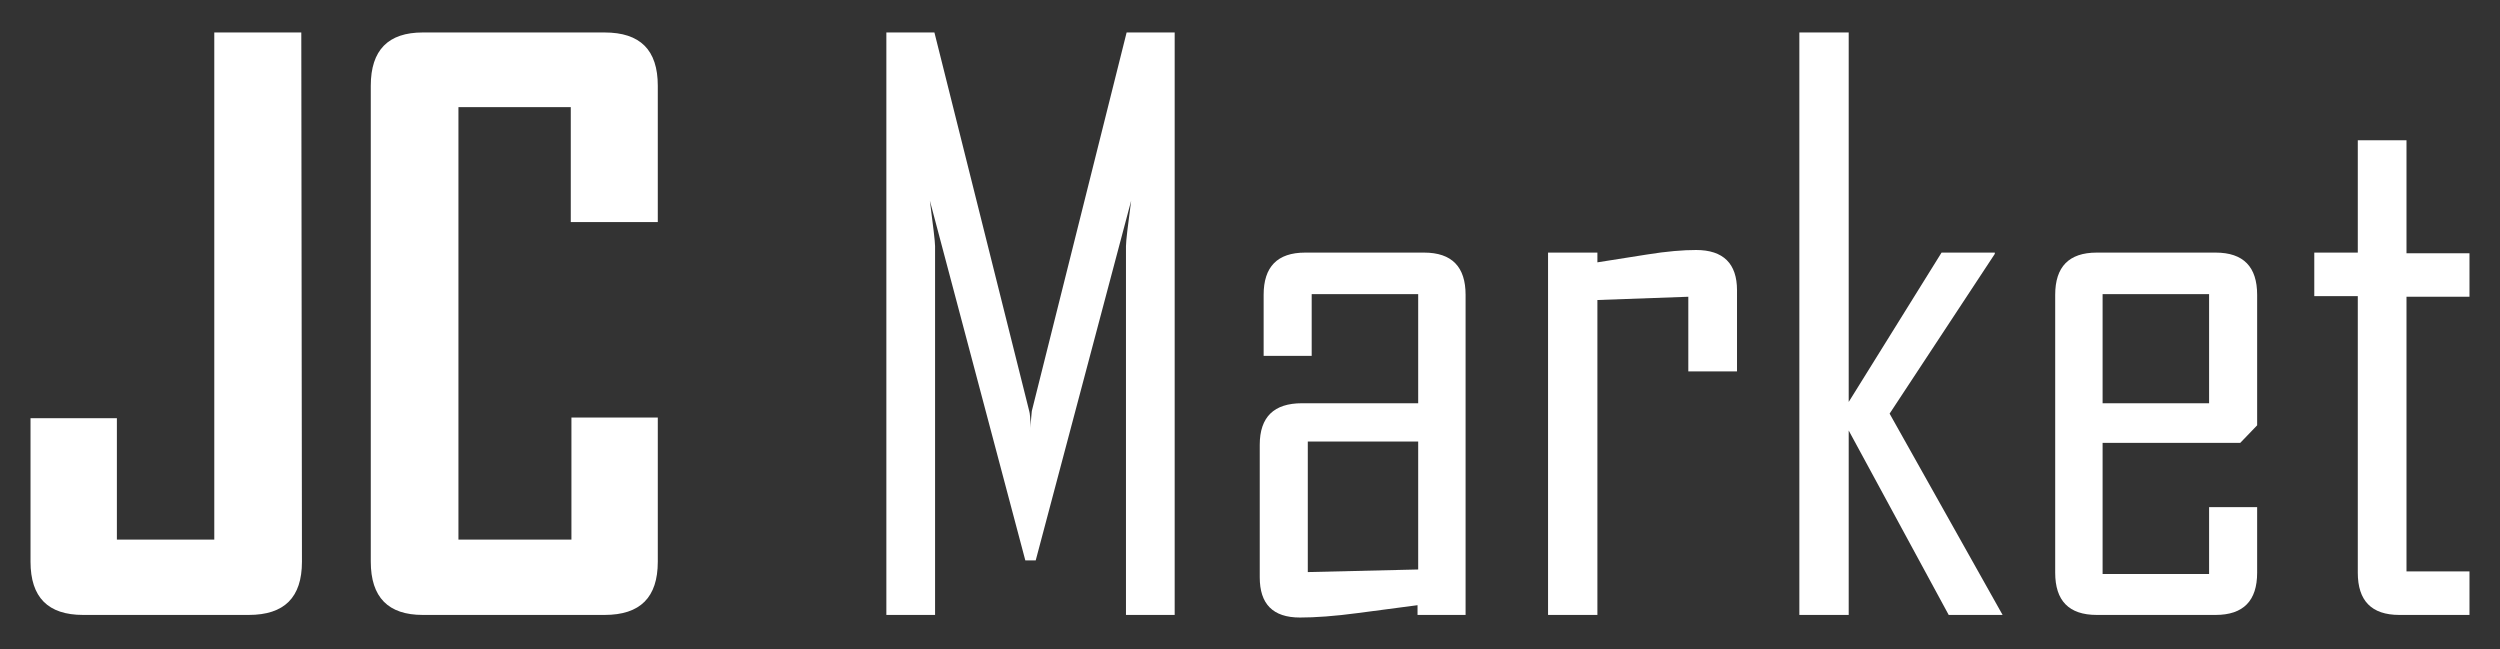
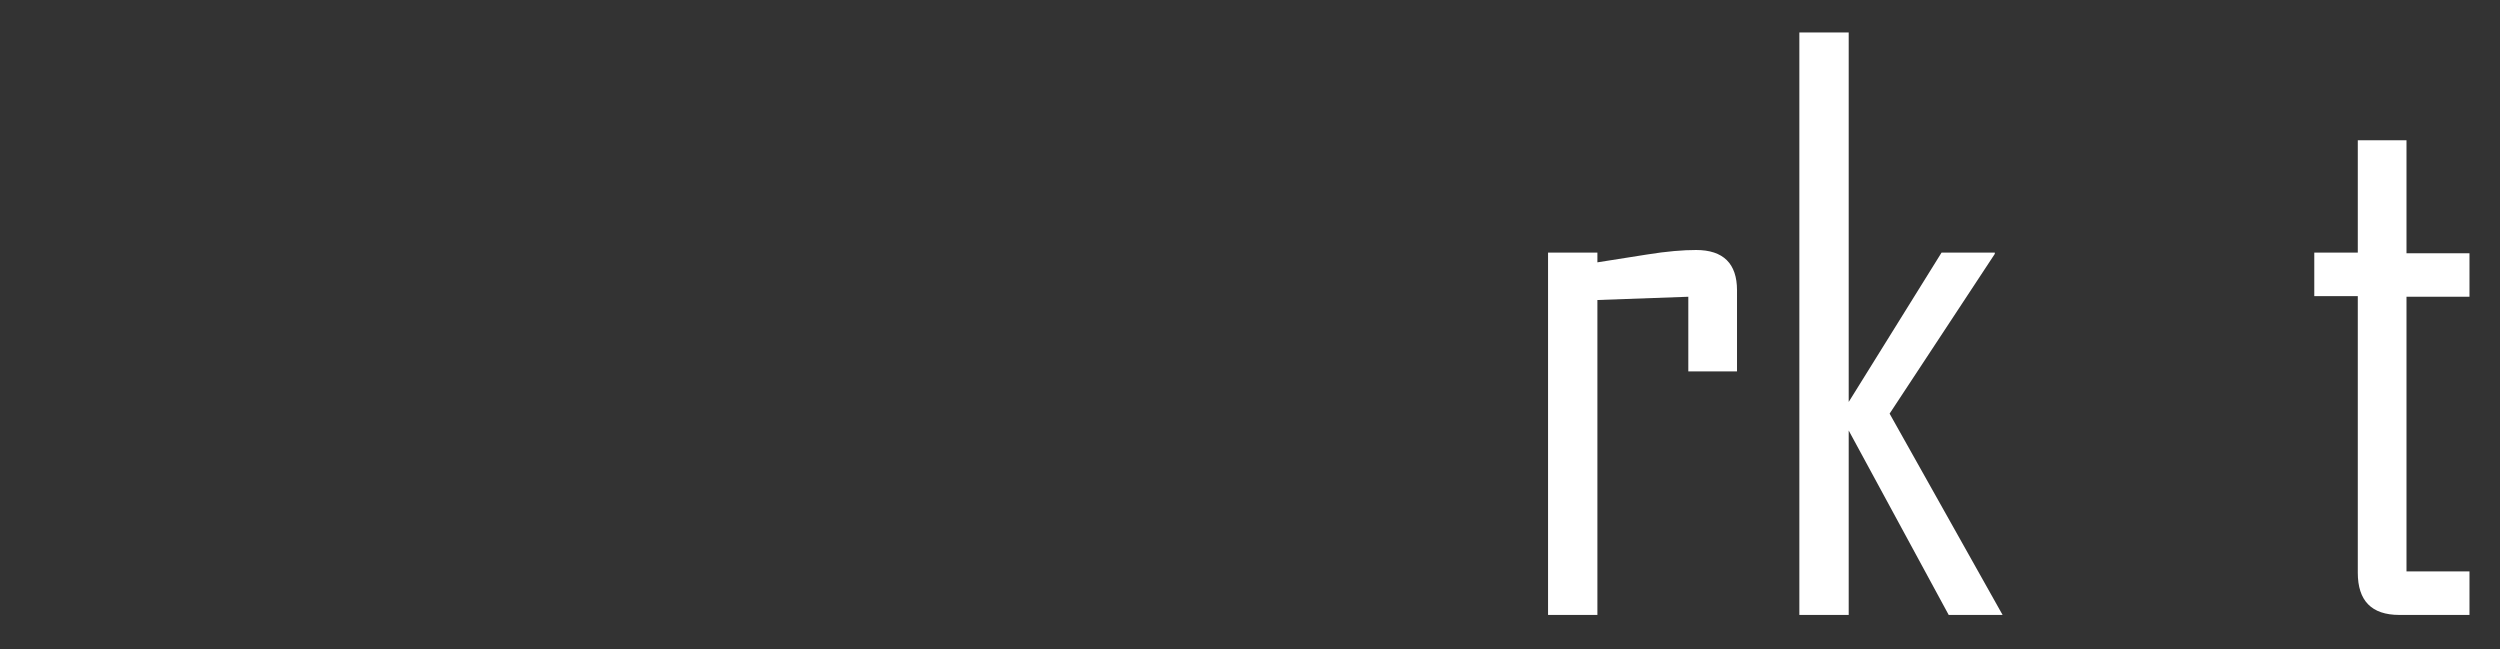
<svg xmlns="http://www.w3.org/2000/svg" version="1.1" id="Livello_1" x="0px" y="0px" viewBox="0 0 385 100" style="enable-background:new 0 0 385 100;" xml:space="preserve">
  <rect x="0" y="0" width="385" height="100" fill="#333333" stroke="none" />
  <style type="text/css">
	.st0{fill:#FFFFFF;}
</style>
  <g>
    <g>
-       <path class="st0" d="M46.5,86.5c0,5.5-2.7,8.2-8.2,8.2H12.8c-5.4,0-8.1-2.7-8.1-8.2V64.4H18v18.7h15V5h13.4L46.5,86.5L46.5,86.5z" />
-       <path class="st0" d="M101.3,86.5c0,5.5-2.7,8.2-8.2,8.2h-28c-5.3,0-8-2.7-8-8.2V13.2c0-5.5,2.7-8.2,8-8.2h28    c5.5,0,8.2,2.7,8.2,8.2v21H87.9V16.5H70.6v66.6H88V64.3h13.3V86.5z" />
-       <path class="st0" d="M180.9,94.7h-7.5V37.9c0-0.8,0.3-3.2,0.8-7l-14.7,55.4h-1.6l-14.7-55.4c0.5,3.9,0.8,6.3,0.8,7v56.8h-7.5V5    h7.4l14.6,58.3c0.1,0.3,0.2,1.2,0.2,2.6c0-0.6,0.1-1.4,0.2-2.6L173.5,5h7.4V94.7z" />
-       <path class="st0" d="M225.8,94.7h-7.5v-1.5c-3,0.4-6,0.8-9.1,1.2c-3.7,0.5-6.7,0.7-9,0.7c-4.2,0-6.2-2.1-6.2-6.2V68.5    c0-4.3,2.2-6.4,6.5-6.4h17.9V45.3H202v9.5h-7.4v-9.4c0-4.3,2.1-6.5,6.4-6.5h18.3c4.3,0,6.4,2.2,6.4,6.5v49.3H225.8z M218.4,87.7    V68h-17v20.1L218.4,87.7z" />
      <path class="st0" d="M267.5,57.2H260V45.7l-14,0.5v48.5h-7.6V38.9h7.6v1.5c2.5-0.4,5.1-0.8,7.6-1.2c3.1-0.5,5.6-0.7,7.6-0.7    c4.2,0,6.3,2.1,6.3,6.2V57.2z" />
      <path class="st0" d="M308.4,94.7h-8.3l-15.4-28.4v28.4h-7.6V5h7.6v56.9l14.3-23h8.2v0.2L291,63.7L308.4,94.7z" />
-       <path class="st0" d="M347.6,88.2c0,4.3-2.1,6.5-6.4,6.5h-18.3c-4.3,0-6.4-2.2-6.4-6.5V45.4c0-4.3,2.1-6.5,6.4-6.5h18.3    c4.3,0,6.4,2.2,6.4,6.5v20.1l-2.6,2.7h-21.2v20.2h16.4V78.1h7.4L347.6,88.2L347.6,88.2z M340.2,62.1V45.3h-16.4v16.8H340.2z" />
      <path class="st0" d="M380.3,94.7h-10.8c-4.3,0-6.4-2.2-6.4-6.5V45.6h-6.7v-6.7h6.7V21.6h7.5V39h9.7v6.7h-9.7V88h9.7L380.3,94.7    L380.3,94.7z" />
    </g>
  </g>
</svg>